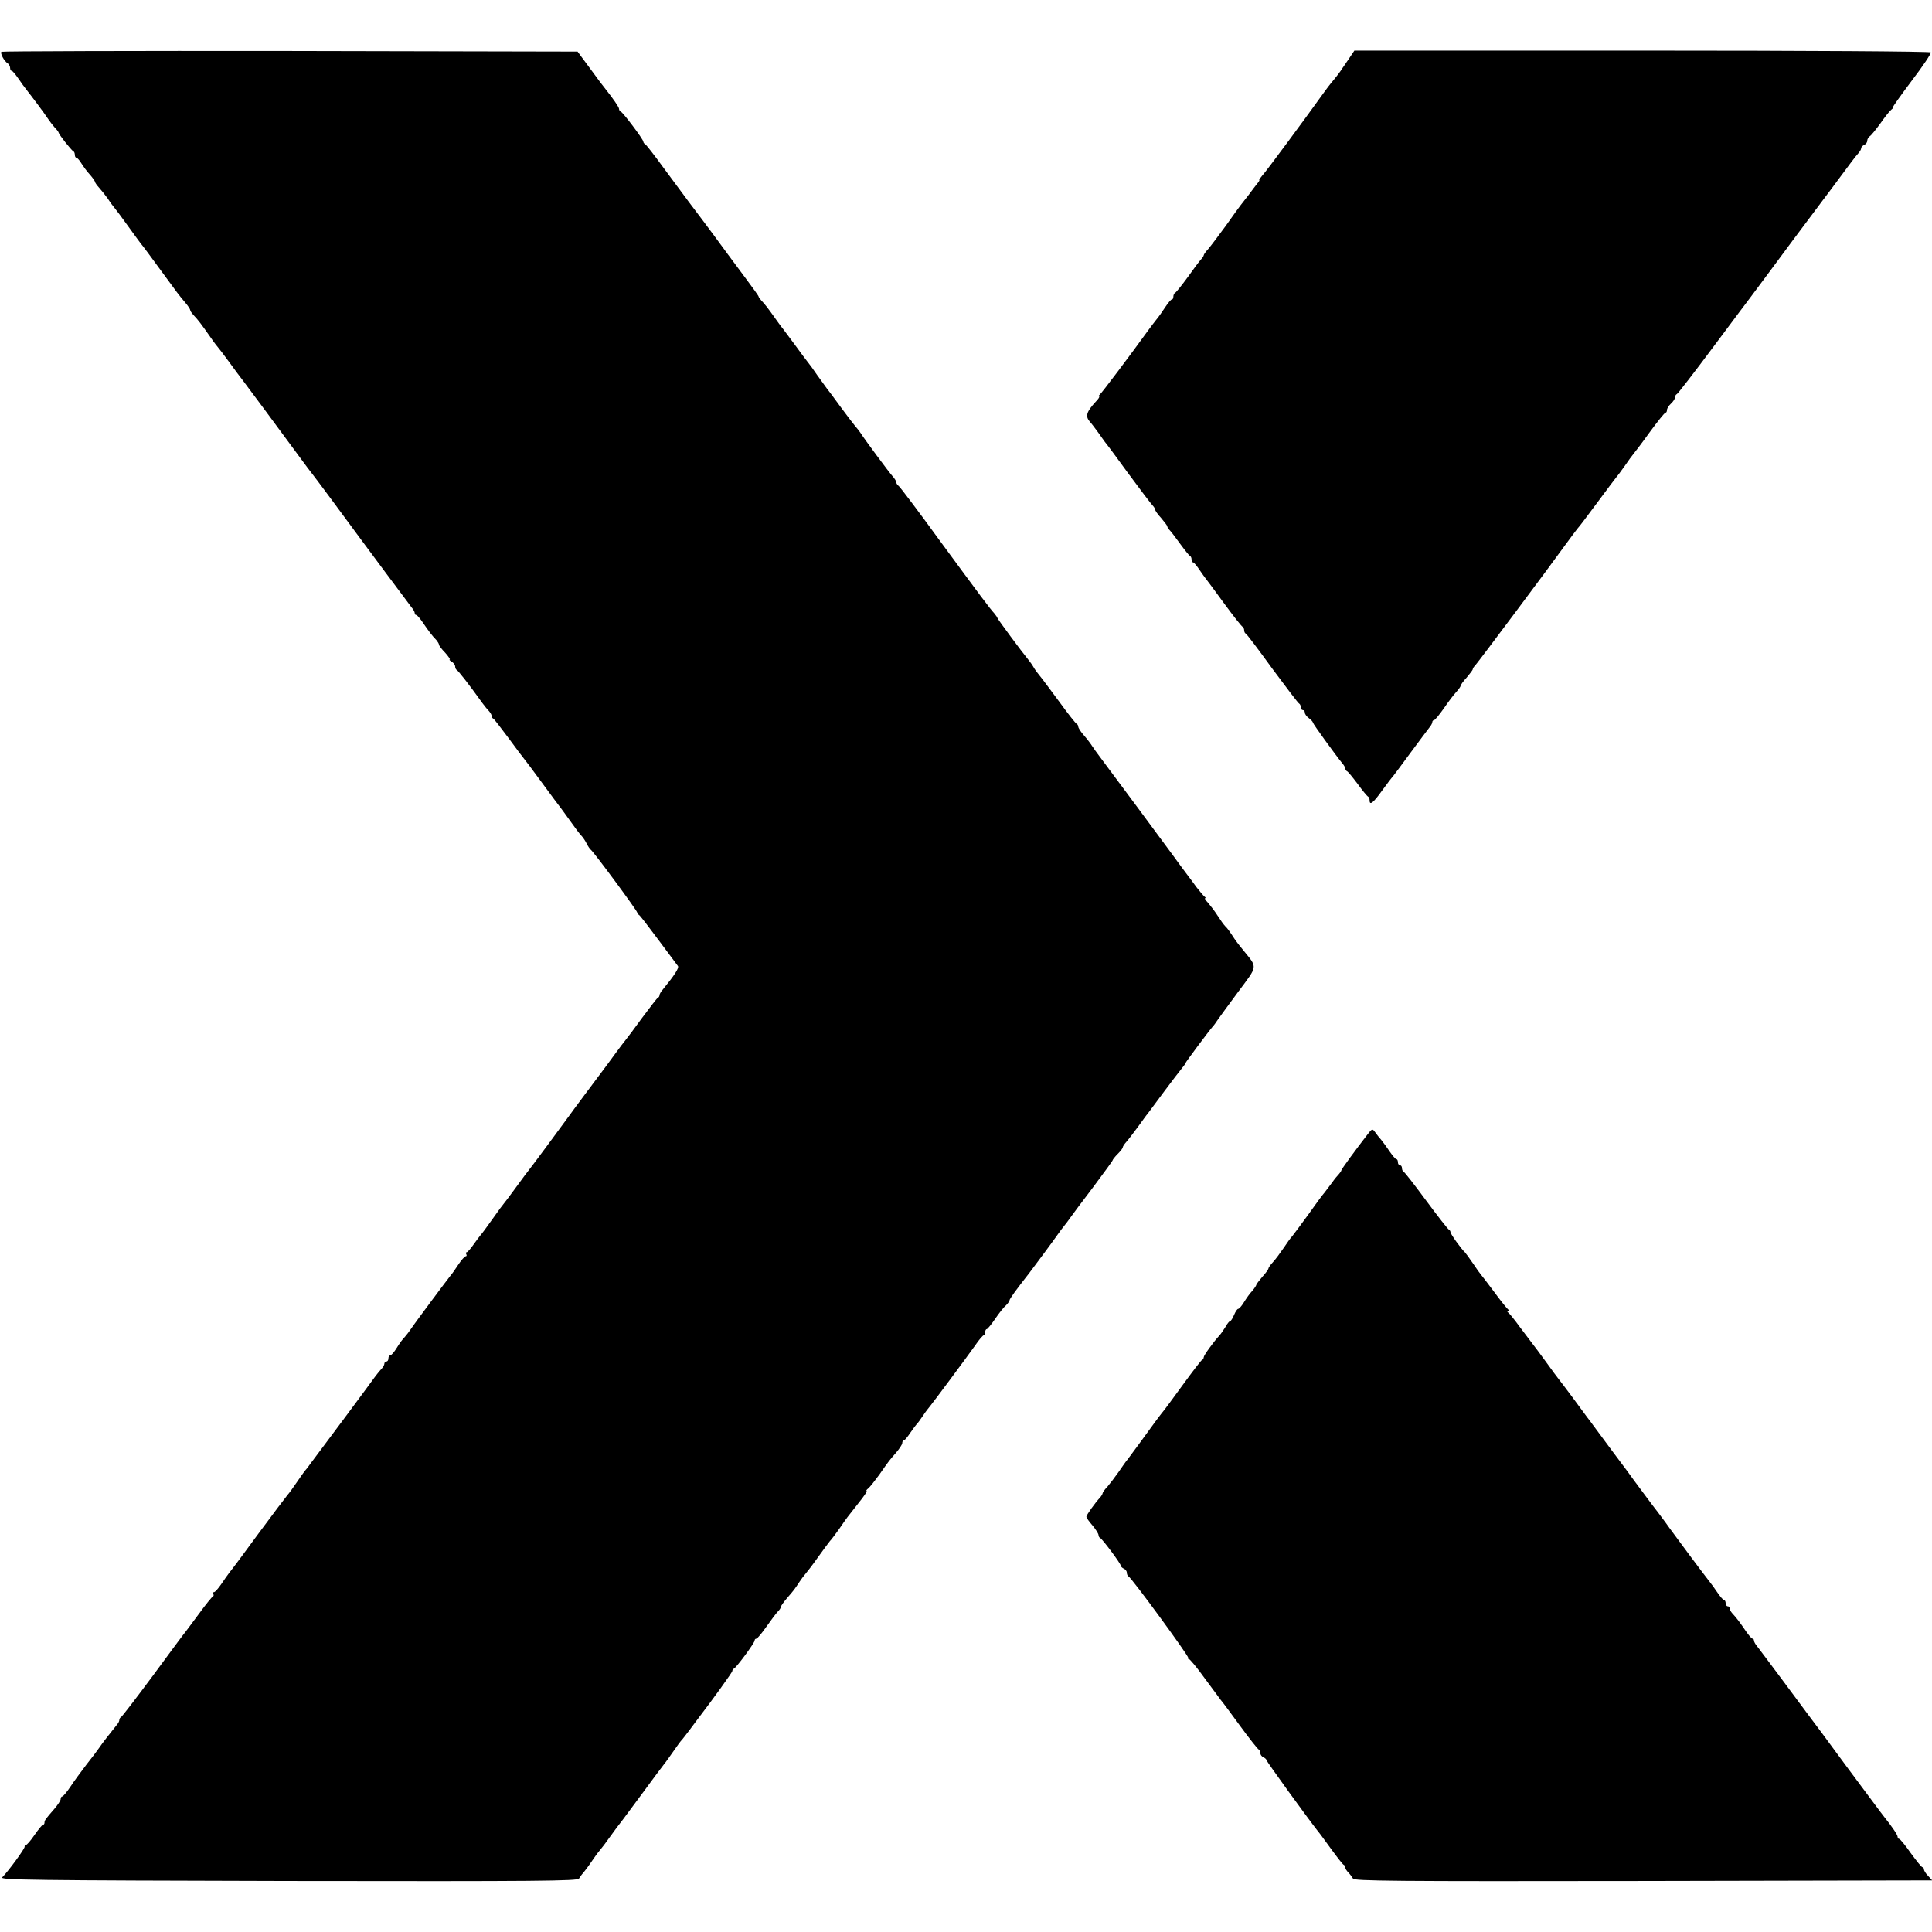
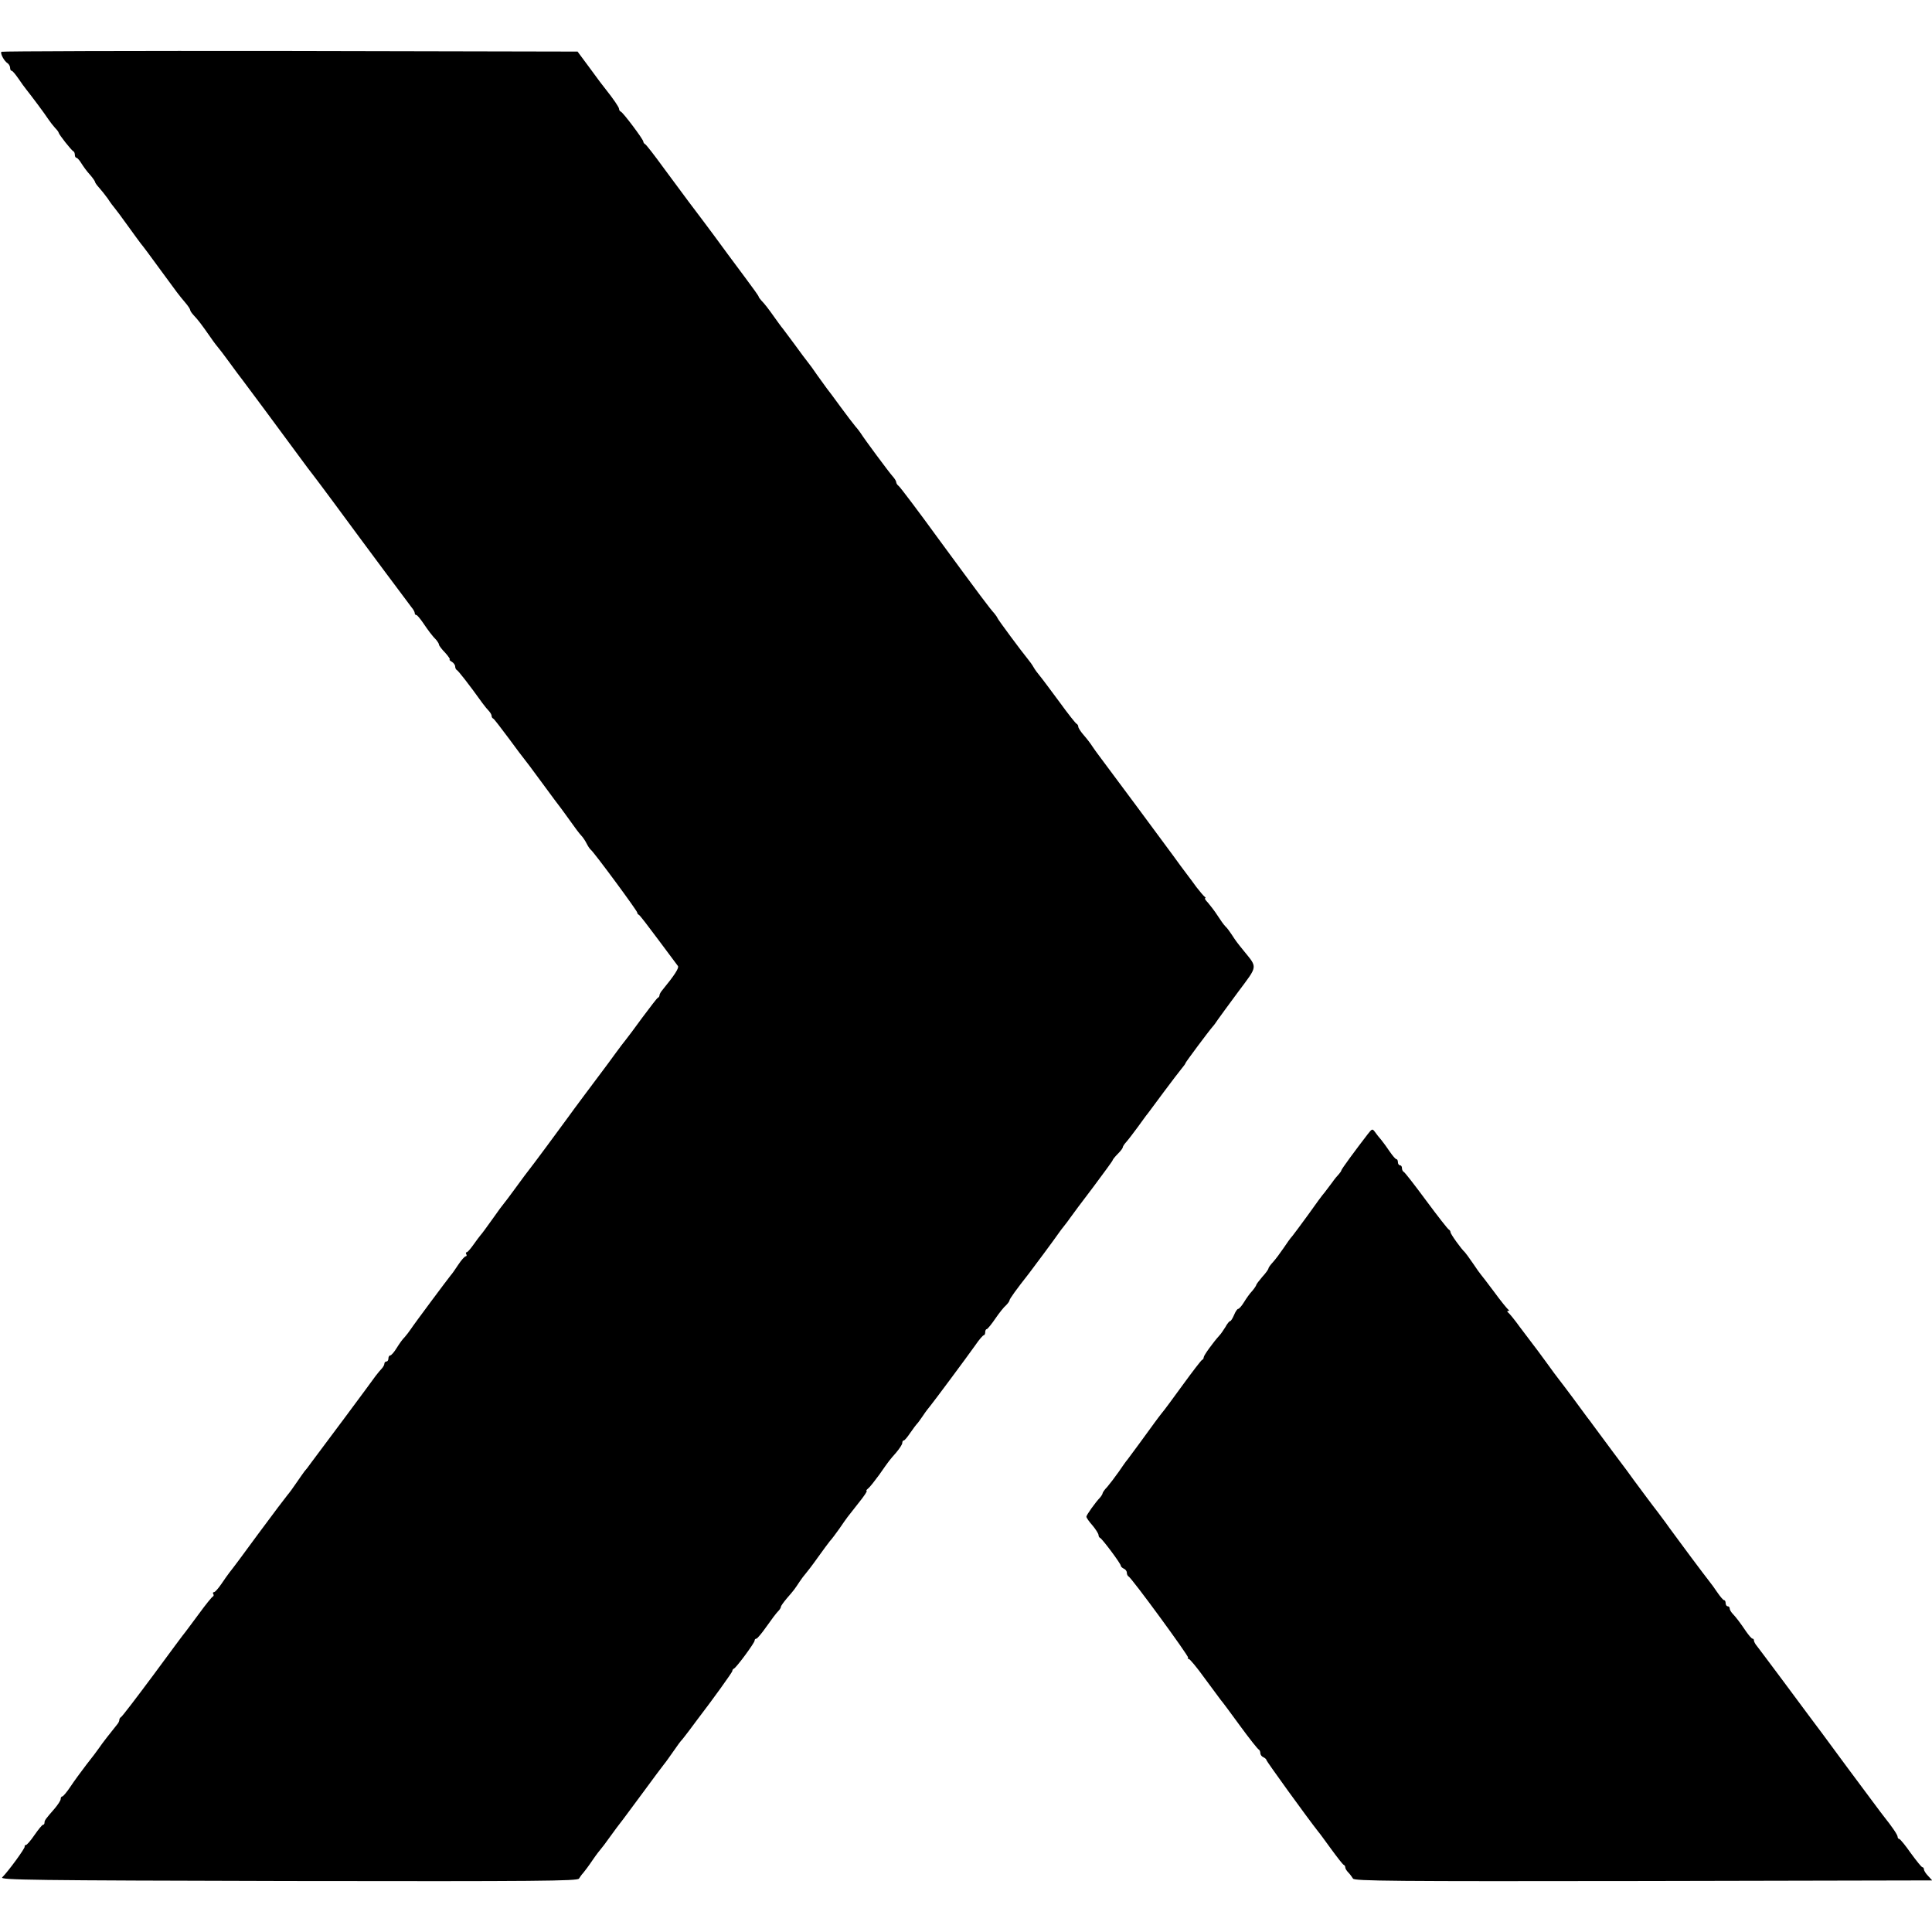
<svg xmlns="http://www.w3.org/2000/svg" version="1.0" width="955pt" height="955pt" viewBox="0 0 955 955" preserveAspectRatio="xMidYMid meet">
  <g transform="translate(0,955) scale(0.1,-0.1)" fill="#000000" stroke="none">
    <path d="M7 9294 c-7 -7 13 -46 31 -57 6 -4 12 -15 12 -22 0 -8 3 -15 8 -15 4 0 18 -17 32 -37 14 -21 33 -47 42 -58 20 -25 88 -115 108 -146 8 -12 23 -31 32 -41 10 -10 18 -21 18 -24 0 -7 63 -88 73 -92 4 -2 7 -10 7 -18 0 -8 4 -14 8 -14 4 0 15 -12 24 -27 10 -16 28 -41 43 -57 14 -16 25 -32 25 -36 0 -3 9 -16 20 -28 11 -12 30 -36 43 -54 12 -19 28 -40 35 -48 7 -8 35 -46 63 -85 27 -38 57 -78 65 -89 9 -10 52 -68 97 -130 90 -123 87 -119 122 -161 14 -16 25 -33 25 -37 0 -5 8 -16 17 -26 23 -24 40 -47 82 -107 19 -28 38 -52 41 -55 3 -3 27 -34 53 -70 26 -36 56 -76 67 -90 20 -26 172 -231 275 -371 32 -44 66 -89 75 -100 8 -10 52 -69 98 -131 161 -219 373 -503 387 -521 8 -9 15 -22 15 -27 0 -6 3 -10 8 -10 4 0 18 -17 32 -37 27 -40 47 -67 68 -88 6 -8 12 -17 12 -22 0 -4 14 -23 31 -40 16 -18 26 -33 22 -33 -4 0 0 -5 10 -11 9 -5 17 -16 17 -24 0 -7 4 -15 8 -17 7 -3 59 -69 127 -164 11 -15 26 -33 33 -40 6 -7 12 -17 12 -22 0 -6 3 -12 8 -14 4 -1 38 -46 77 -98 38 -52 72 -97 75 -100 3 -3 43 -56 89 -119 46 -63 88 -119 93 -125 5 -6 26 -36 48 -66 21 -30 45 -62 53 -70 8 -8 20 -26 27 -40 7 -14 16 -27 20 -30 13 -8 230 -302 230 -311 0 -4 3 -9 8 -11 4 -1 47 -57 96 -123 49 -66 93 -125 97 -130 7 -9 -17 -46 -76 -118 -8 -9 -15 -21 -15 -26 0 -5 -3 -11 -8 -13 -4 -1 -38 -46 -77 -98 -38 -52 -75 -102 -82 -110 -7 -8 -31 -40 -53 -70 -22 -30 -48 -66 -59 -80 -31 -41 -155 -207 -171 -230 -47 -65 -182 -247 -193 -260 -7 -8 -37 -49 -67 -90 -30 -41 -57 -77 -60 -80 -3 -3 -28 -36 -55 -75 -27 -38 -54 -75 -60 -81 -5 -6 -21 -27 -35 -47 -14 -20 -29 -37 -33 -37 -5 0 -5 -4 -2 -10 3 -5 2 -10 -3 -10 -5 0 -22 -19 -37 -42 -15 -23 -32 -47 -37 -52 -14 -17 -182 -242 -198 -267 -8 -12 -22 -30 -30 -39 -9 -8 -26 -32 -39 -53 -12 -20 -27 -37 -32 -37 -5 0 -9 -7 -9 -15 0 -8 -4 -15 -10 -15 -5 0 -10 -5 -10 -11 0 -6 -6 -16 -12 -23 -7 -7 -21 -24 -31 -37 -18 -26 -285 -385 -321 -432 -11 -16 -25 -34 -31 -40 -5 -7 -23 -32 -40 -57 -16 -24 -36 -51 -44 -60 -7 -8 -72 -94 -143 -190 -70 -96 -135 -183 -143 -192 -8 -10 -26 -36 -41 -58 -15 -22 -31 -40 -36 -40 -5 0 -7 -4 -4 -9 4 -5 2 -11 -2 -13 -4 -1 -35 -39 -67 -83 -32 -44 -63 -84 -67 -90 -5 -5 -77 -102 -160 -215 -84 -113 -155 -206 -160 -208 -4 -2 -8 -8 -8 -13 0 -6 -4 -15 -10 -22 -30 -37 -77 -97 -90 -117 -8 -12 -36 -49 -63 -83 -26 -34 -62 -83 -79 -109 -18 -27 -36 -48 -40 -48 -5 0 -8 -6 -8 -13 0 -7 -14 -28 -30 -47 -46 -53 -50 -58 -50 -70 0 -5 -3 -10 -7 -10 -5 0 -23 -23 -42 -50 -19 -28 -38 -50 -43 -50 -4 0 -7 -3 -6 -8 3 -7 -80 -121 -111 -152 -13 -13 144 -15 1414 -18 1242 -2 1430 0 1437 12 5 8 14 21 21 28 6 7 28 36 46 63 19 28 38 52 41 55 3 3 24 30 45 60 22 30 45 62 52 70 7 8 55 74 108 145 53 72 101 137 108 145 7 8 28 38 47 65 19 28 37 52 41 55 3 3 18 23 35 45 16 22 34 46 41 55 76 99 173 234 173 240 0 5 3 10 8 12 12 5 102 127 102 138 0 6 4 10 9 10 4 0 27 27 50 60 23 33 48 66 56 74 8 8 15 18 15 23 0 5 14 24 30 43 35 40 39 46 62 81 9 14 23 32 30 40 7 8 35 44 61 81 26 36 53 73 59 80 7 7 29 36 48 63 39 57 35 51 95 127 26 32 43 58 39 58 -4 0 -1 6 7 12 9 7 33 38 55 68 51 73 49 70 84 110 16 19 30 40 30 47 0 7 3 13 8 13 4 0 18 17 32 38 14 20 28 39 31 42 4 3 17 21 30 40 13 20 30 42 37 50 18 22 181 241 222 299 19 28 38 50 43 51 4 0 7 7 7 15 0 8 3 15 8 15 4 1 23 24 42 52 19 28 43 58 53 66 9 9 17 20 17 24 0 7 33 53 96 133 29 38 124 166 144 195 8 12 22 30 30 40 8 10 22 28 30 40 8 12 59 80 113 151 53 71 97 131 97 134 0 3 11 17 25 31 14 14 25 28 25 33 0 4 8 16 18 27 9 10 35 44 57 74 22 30 43 60 48 65 4 6 40 53 78 105 39 52 79 105 90 118 10 12 19 24 19 27 0 4 114 157 135 181 6 6 17 22 25 34 8 12 54 74 101 138 97 130 96 117 27 202 -34 42 -38 47 -60 81 -9 14 -23 33 -31 40 -8 8 -25 32 -39 54 -14 22 -36 50 -47 63 -12 12 -18 22 -14 22 4 0 3 4 -3 8 -5 4 -23 25 -40 47 -16 22 -32 44 -37 50 -23 30 -64 86 -79 107 -22 31 -343 463 -365 492 -10 13 -25 34 -33 46 -8 13 -27 38 -42 55 -16 18 -28 37 -28 43 0 6 -4 12 -8 14 -5 2 -43 50 -85 108 -43 58 -86 116 -97 129 -11 13 -25 32 -31 43 -6 11 -19 29 -29 41 -29 35 -150 198 -150 203 0 2 -7 12 -15 22 -23 25 -70 88 -275 367 -100 138 -189 255 -196 261 -8 6 -14 15 -14 21 0 5 -8 18 -18 29 -18 20 -139 183 -157 212 -5 8 -18 25 -28 36 -10 12 -43 55 -73 96 -30 41 -60 82 -67 90 -6 9 -28 38 -47 65 -19 28 -40 57 -47 65 -7 8 -37 49 -67 90 -31 41 -59 80 -64 85 -4 6 -19 25 -32 44 -31 44 -51 70 -67 86 -7 8 -13 16 -13 19 0 3 -30 45 -66 93 -36 48 -74 99 -84 113 -32 44 -114 155 -122 165 -19 24 -113 150 -194 260 -48 66 -91 122 -96 123 -4 2 -8 8 -8 12 0 11 -100 144 -111 148 -5 2 -9 8 -9 14 0 8 -28 49 -67 98 -7 8 -41 53 -75 100 l-63 85 -1421 3 c-781 1 -1423 -1 -1427 -4z" />
-     <path d="M6670 9263 c-14 -20 -29 -43 -35 -51 -10 -16 -28 -40 -55 -72 -8 -10 -23 -29 -32 -42 -102 -142 -291 -398 -308 -415 -11 -13 -18 -23 -15 -23 2 0 -2 -8 -10 -17 -8 -10 -28 -36 -44 -58 -17 -22 -34 -44 -39 -50 -4 -5 -37 -50 -72 -100 -36 -49 -75 -101 -87 -115 -13 -14 -23 -28 -23 -32 0 -3 -6 -13 -13 -20 -7 -7 -37 -47 -66 -88 -30 -41 -58 -76 -63 -78 -4 -2 -8 -10 -8 -18 0 -8 -3 -14 -7 -14 -5 0 -19 -17 -33 -38 -13 -20 -33 -49 -45 -63 -11 -14 -28 -36 -38 -50 -83 -115 -233 -315 -242 -321 -5 -4 -6 -8 -2 -8 4 0 -3 -12 -17 -26 -45 -49 -52 -71 -30 -97 11 -12 30 -38 44 -57 13 -19 28 -39 32 -45 5 -5 57 -75 115 -155 59 -80 113 -151 120 -158 7 -7 13 -17 13 -21 0 -5 13 -24 30 -42 16 -19 30 -37 30 -41 0 -4 6 -13 13 -20 7 -7 30 -38 52 -68 22 -30 43 -56 47 -58 5 -2 8 -10 8 -18 0 -8 3 -14 8 -14 4 0 18 -17 32 -38 14 -20 27 -39 30 -42 3 -3 43 -57 89 -120 46 -63 88 -116 93 -118 4 -2 8 -10 8 -17 0 -7 3 -15 8 -17 4 -1 63 -79 131 -173 69 -93 128 -171 133 -173 4 -2 8 -10 8 -18 0 -8 5 -14 10 -14 6 0 10 -6 10 -13 0 -7 9 -19 20 -27 11 -8 20 -18 20 -22 0 -6 110 -158 145 -201 8 -9 15 -21 15 -26 0 -5 4 -11 8 -13 5 -1 28 -30 53 -63 24 -33 47 -61 52 -63 4 -2 7 -10 7 -18 0 -27 18 -13 61 47 24 33 49 66 55 72 5 7 45 59 87 117 43 58 84 113 92 123 8 9 15 22 15 27 0 6 4 10 8 10 5 0 26 26 48 57 21 31 49 68 62 82 12 13 22 27 22 31 0 4 13 23 30 41 16 19 30 37 30 41 0 4 6 13 13 20 14 15 365 484 447 598 30 41 57 77 60 80 4 3 46 59 95 125 49 66 91 122 94 125 3 3 22 28 41 55 19 28 39 55 45 62 5 6 42 54 80 107 39 53 73 96 78 96 4 0 7 6 7 13 0 8 9 22 20 32 11 10 20 24 20 31 0 7 4 14 9 16 5 2 86 107 180 233 95 127 180 241 191 255 60 81 188 252 202 272 23 31 133 178 152 203 9 11 47 63 86 115 38 52 76 102 85 111 8 9 15 20 15 26 0 6 7 13 15 17 8 3 15 12 15 20 0 8 6 19 13 23 7 4 30 33 52 63 21 30 45 61 54 68 8 6 12 12 8 12 -3 0 39 59 93 131 55 72 97 135 94 140 -3 5 -610 9 -1427 9 l-1422 0 -25 -37z" />
    <path d="M6761 3944 c-58 -75 -131 -174 -131 -180 0 -3 -6 -11 -12 -18 -7 -7 -22 -25 -33 -41 -11 -15 -28 -37 -37 -49 -10 -11 -47 -61 -82 -111 -36 -49 -71 -97 -78 -105 -8 -8 -27 -35 -43 -59 -17 -25 -40 -56 -52 -69 -13 -14 -23 -28 -23 -32 0 -4 -13 -23 -30 -41 -16 -19 -30 -37 -30 -40 0 -3 -9 -17 -20 -30 -12 -12 -30 -38 -41 -56 -11 -18 -24 -33 -29 -33 -4 0 -13 -13 -20 -30 -7 -16 -15 -30 -19 -30 -4 0 -15 -13 -24 -30 -10 -16 -23 -35 -30 -42 -30 -33 -77 -98 -77 -107 0 -5 -3 -11 -8 -13 -4 -1 -47 -57 -95 -123 -48 -66 -95 -130 -105 -141 -9 -12 -25 -32 -34 -45 -33 -46 -127 -174 -135 -184 -5 -5 -24 -32 -43 -60 -19 -27 -45 -61 -57 -75 -13 -13 -23 -28 -23 -32 0 -3 -6 -13 -12 -20 -24 -25 -68 -87 -68 -95 0 -5 13 -24 30 -43 16 -19 29 -40 30 -47 0 -6 3 -13 8 -15 11 -5 102 -127 102 -137 0 -5 7 -11 15 -15 8 -3 15 -12 15 -20 0 -8 4 -16 8 -18 15 -6 300 -396 295 -402 -4 -3 -2 -6 3 -6 5 0 41 -43 79 -96 39 -53 75 -101 80 -108 6 -6 48 -63 94 -126 46 -63 88 -116 93 -118 4 -2 8 -10 8 -18 0 -8 7 -17 15 -20 8 -4 15 -10 15 -14 0 -6 201 -284 257 -355 5 -5 33 -44 63 -85 30 -41 58 -77 62 -78 5 -2 8 -8 8 -14 0 -5 7 -16 15 -24 8 -8 18 -22 23 -30 7 -12 195 -14 1435 -12 l1428 3 -20 22 c-12 12 -21 27 -21 33 0 5 -3 10 -7 10 -5 0 -30 32 -58 70 -27 39 -53 70 -57 70 -4 0 -8 5 -8 11 0 9 -27 49 -67 99 -7 8 -89 119 -183 245 -93 127 -178 241 -189 255 -10 14 -69 93 -130 175 -62 83 -118 158 -126 168 -8 9 -15 22 -15 27 0 6 -3 10 -7 10 -5 0 -19 17 -33 37 -27 40 -47 67 -67 88 -7 8 -13 18 -13 24 0 6 -4 11 -10 11 -5 0 -10 7 -10 15 0 8 -3 15 -7 15 -5 0 -19 17 -33 37 -14 21 -33 47 -42 58 -9 11 -48 63 -87 115 -39 52 -78 106 -88 119 -10 13 -28 38 -40 55 -13 17 -30 40 -38 51 -20 25 -94 125 -117 156 -9 13 -55 76 -103 139 -47 63 -92 124 -100 135 -8 11 -21 29 -30 40 -8 11 -40 54 -70 95 -31 41 -61 82 -68 90 -7 8 -36 48 -65 88 -29 40 -59 80 -67 90 -7 9 -35 46 -62 82 -26 36 -52 68 -58 72 -6 5 -6 8 0 8 6 0 6 3 -1 8 -5 4 -37 43 -69 87 -33 44 -62 82 -65 85 -3 3 -21 28 -39 55 -19 28 -37 52 -40 55 -17 15 -71 90 -71 99 0 5 -4 11 -8 13 -5 2 -55 66 -112 143 -57 77 -107 142 -112 143 -4 2 -8 10 -8 18 0 8 -4 14 -10 14 -5 0 -10 7 -10 15 0 8 -3 15 -7 15 -5 0 -19 17 -33 37 -14 21 -33 47 -42 58 -10 11 -23 28 -31 39 -13 18 -15 17 -36 -10z" />
  </g>
</svg>